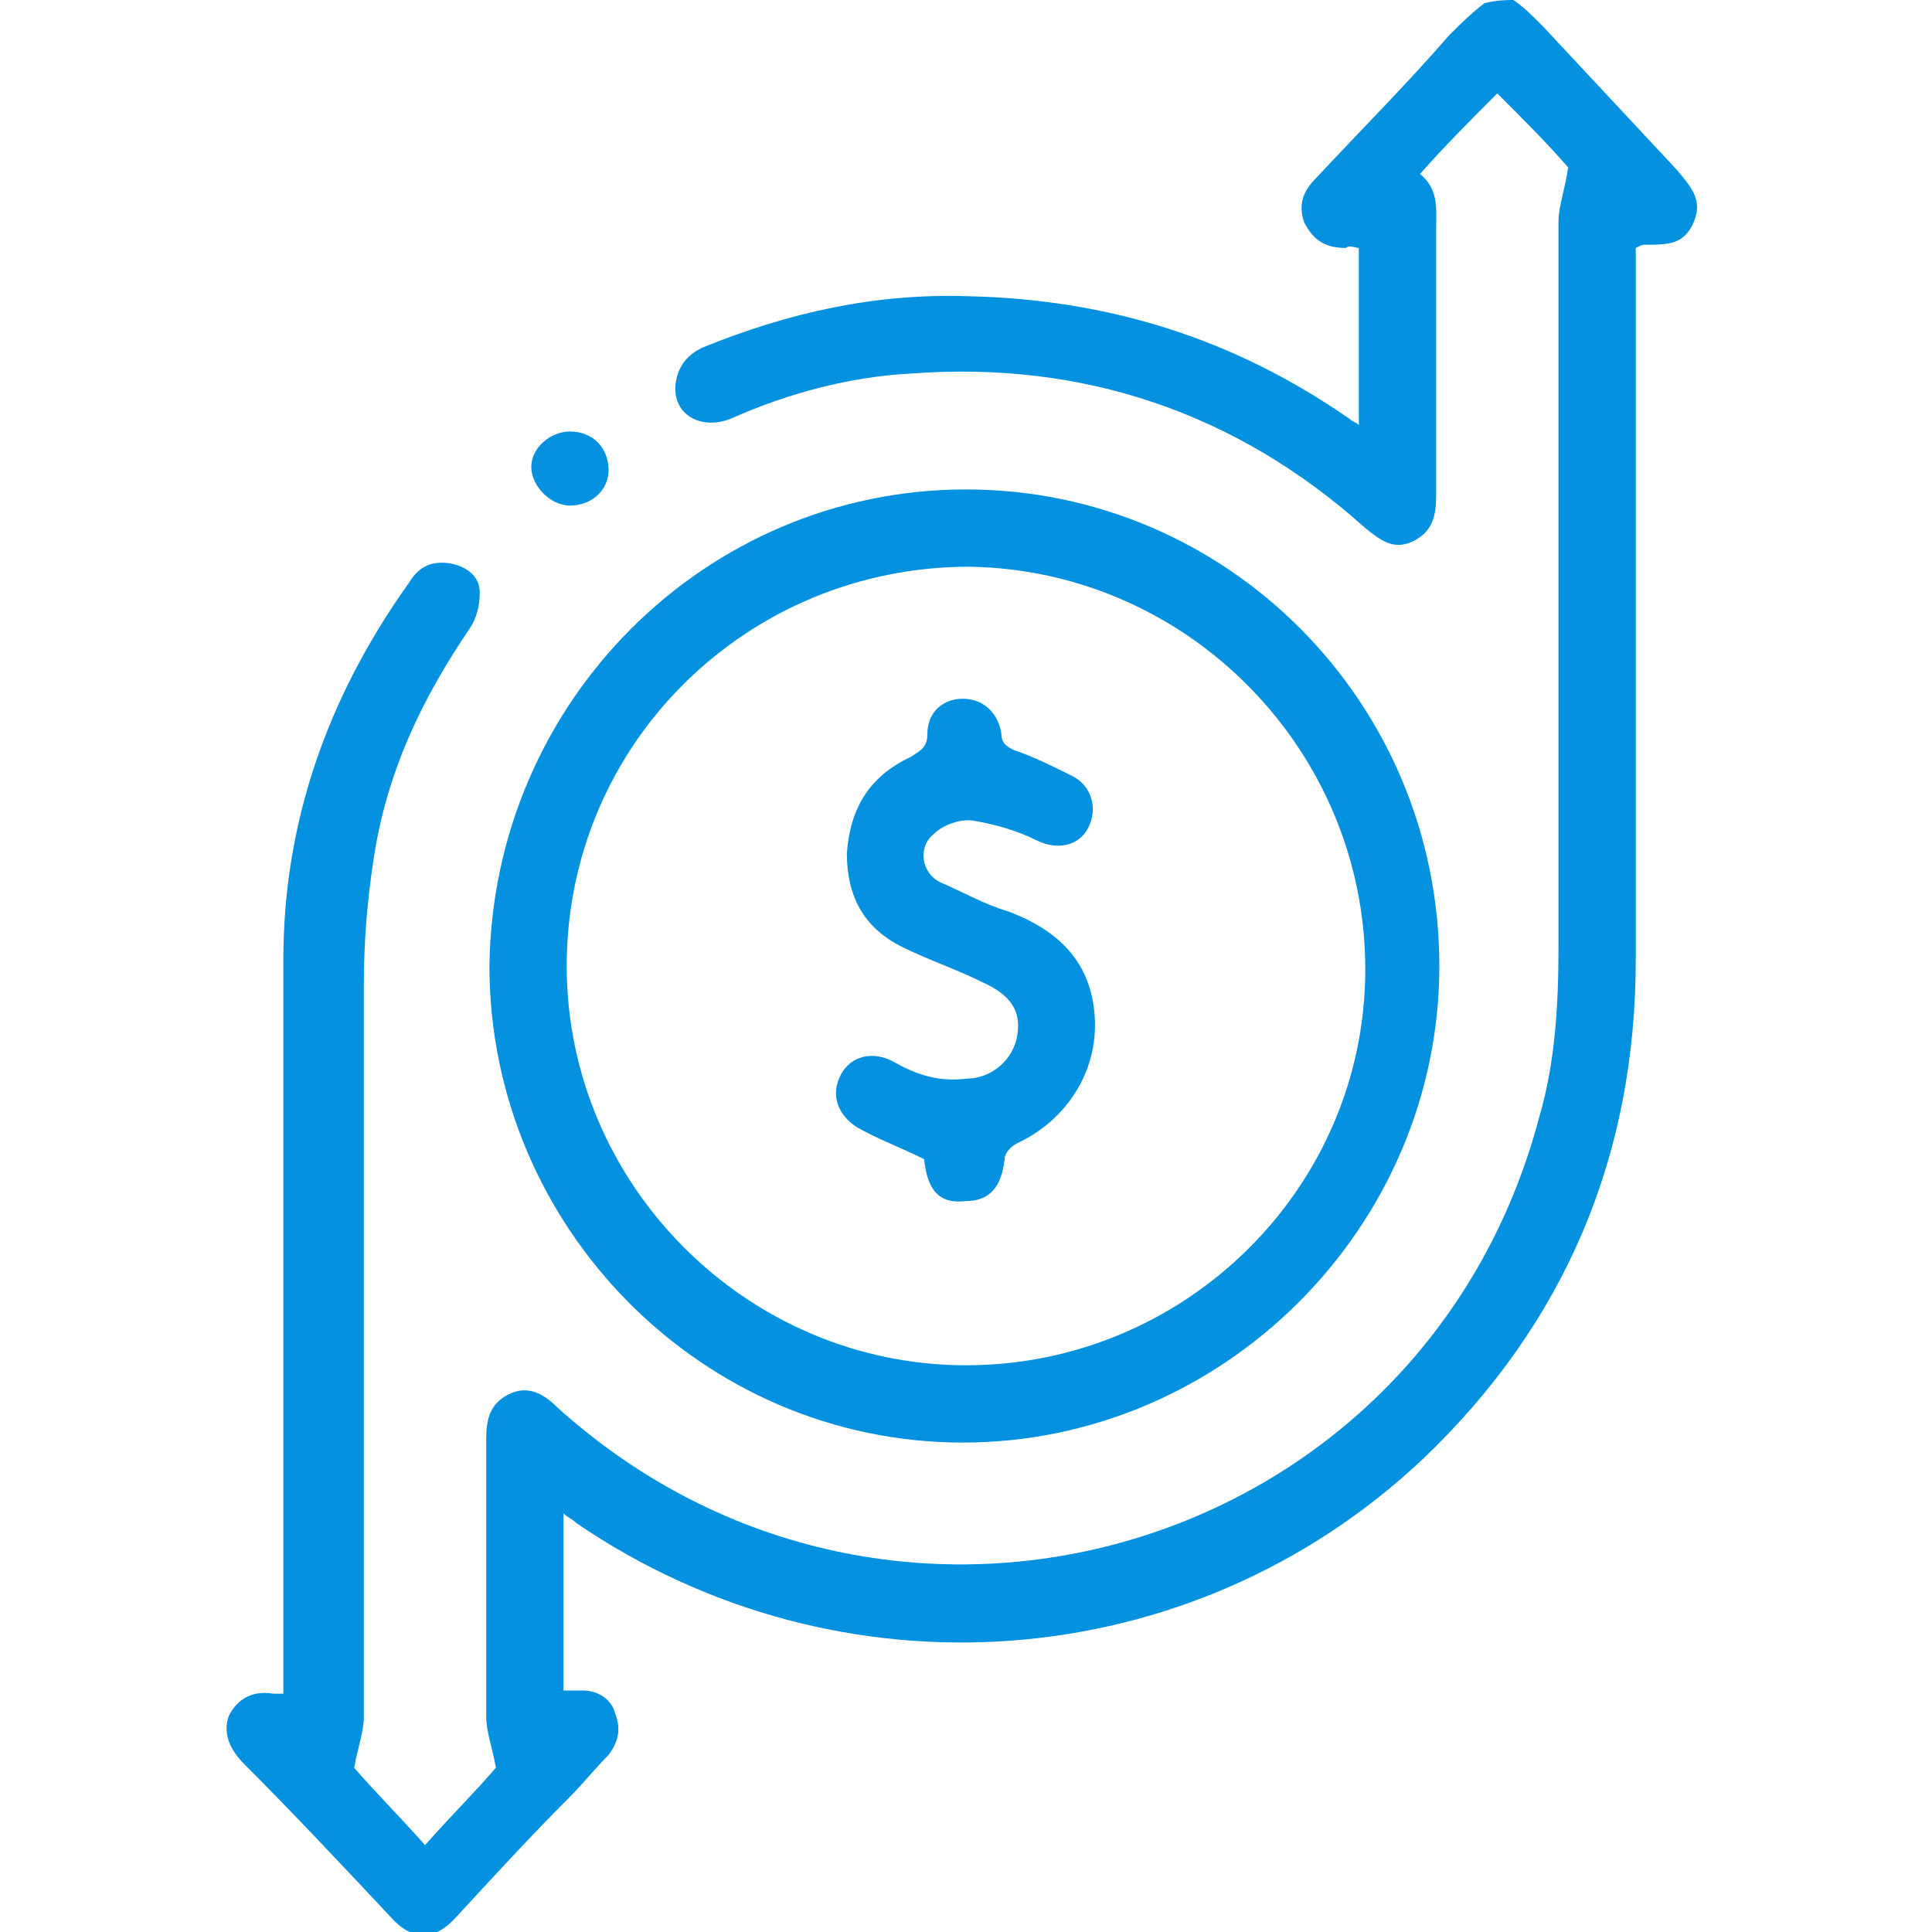
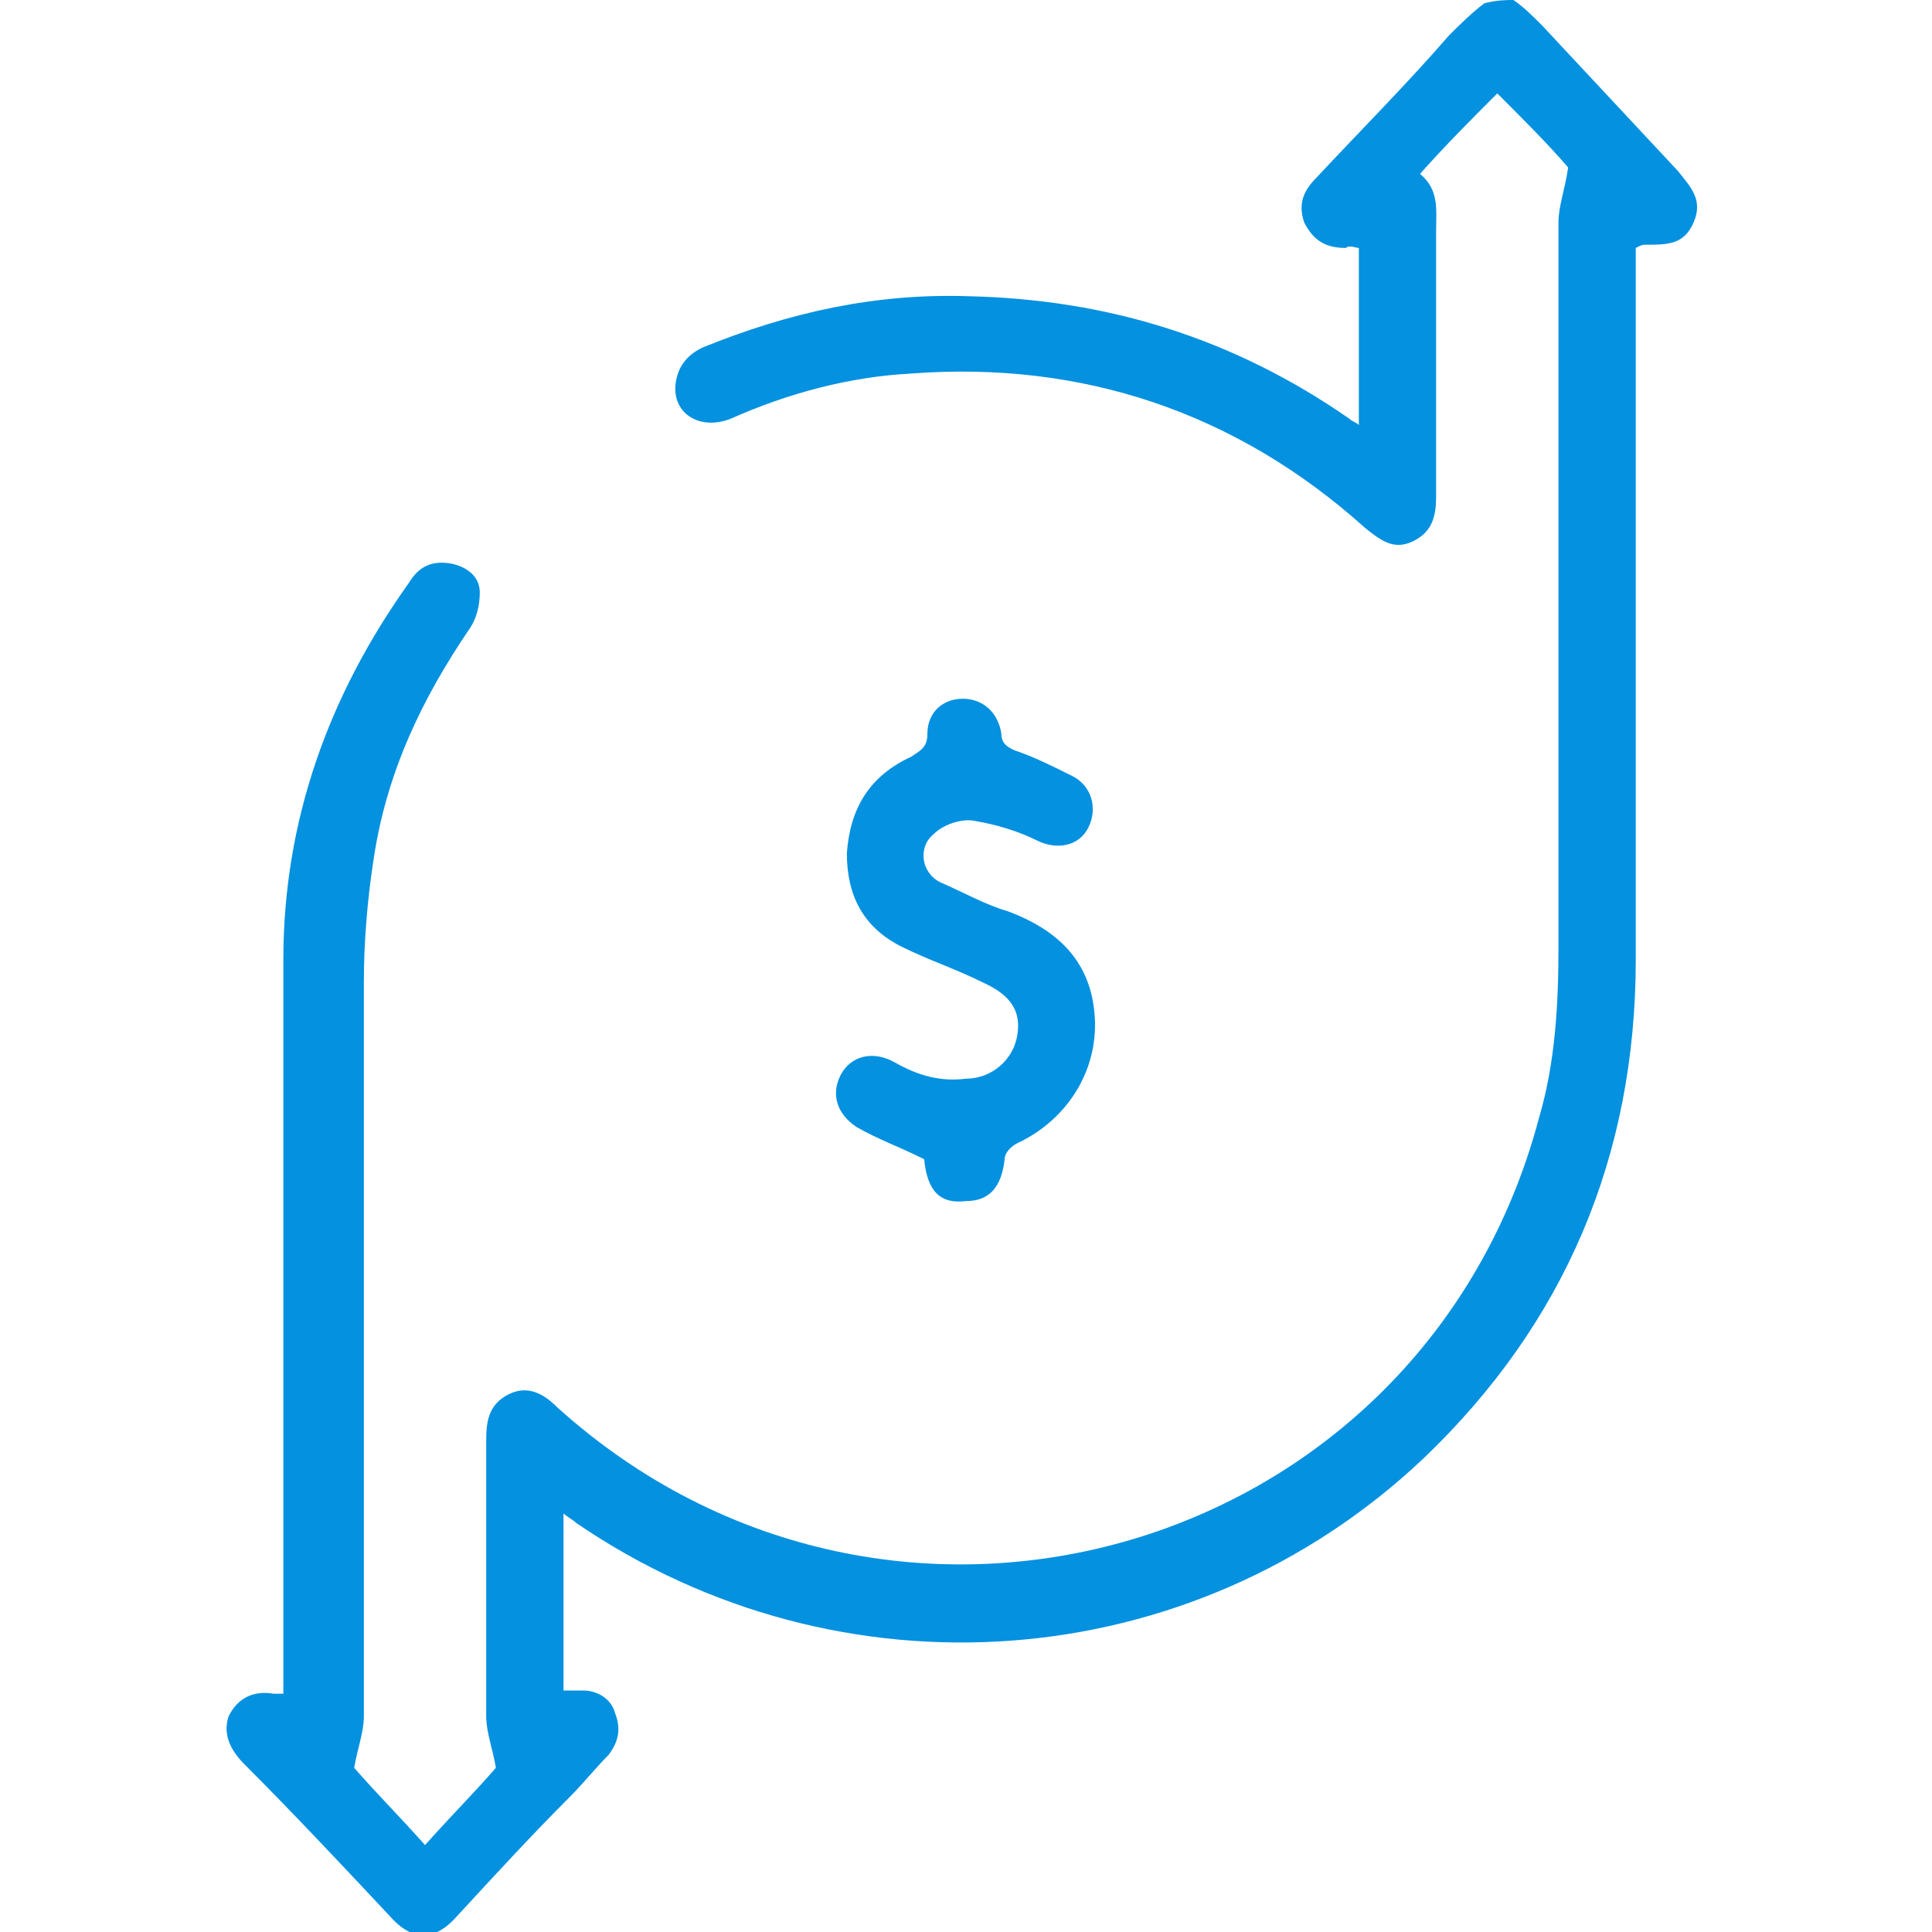
<svg xmlns="http://www.w3.org/2000/svg" version="1.1" id="Capa_1" x="0px" y="0px" viewBox="0 0 60 60" style="enable-background:new 0 0 60 60;" xml:space="preserve">
  <style type="text/css">
	.st0{fill:#0391E0;}
</style>
  <g>
    <path class="st0" d="M47,0c0.3,0.2,0.6,0.5,0.9,0.8c1.4,1.5,2.8,3,4.2,4.5c0.4,0.5,0.8,0.9,0.5,1.6c-0.3,0.7-0.8,0.7-1.5,0.7   c-0.1,0-0.1,0-0.3,0.1c0,0.2,0,0.5,0,0.7c0,7.1,0,14.3,0,21.4c0,6.1-2.2,11.3-6.6,15.5c-7.2,6.8-18.1,7.6-26.3,2   c-0.1-0.1-0.3-0.2-0.4-0.3c0,1.9,0,3.7,0,5.5c0.2,0,0.4,0,0.6,0c0.5,0,0.9,0.3,1,0.7c0.2,0.5,0.1,0.9-0.2,1.3   c-0.4,0.4-0.8,0.9-1.2,1.3c-1.2,1.2-2.3,2.4-3.5,3.7c-0.7,0.8-1.4,0.8-2.1,0c-1.5-1.6-3-3.2-4.5-4.7c-0.4-0.4-0.7-0.9-0.5-1.5   c0.3-0.6,0.8-0.8,1.4-0.7c0.1,0,0.2,0,0.3,0c0-0.2,0-0.5,0-0.7c0-7.4,0-14.8,0-22.1c0-4.3,1.4-8.2,3.9-11.7   c0.3-0.5,0.7-0.7,1.3-0.6c0.5,0.1,0.9,0.4,0.9,0.9c0,0.4-0.1,0.8-0.3,1.1c-1.5,2.2-2.6,4.5-3,7.2c-0.2,1.3-0.3,2.6-0.3,3.8   c0,7.6,0,15.2,0,22.8c0,0.5-0.2,1-0.3,1.6c0.6,0.7,1.4,1.5,2.2,2.4c0.8-0.9,1.6-1.7,2.2-2.4c-0.1-0.6-0.3-1.1-0.3-1.6   c0-2.9,0-5.7,0-8.6c0-0.6,0.1-1.1,0.7-1.4c0.6-0.3,1.1,0,1.5,0.4c10.4,9.4,26.9,4.6,30.5-9c0.5-1.7,0.6-3.5,0.6-5.3   c0-7.5,0-15,0-22.5c0-0.5,0.2-1,0.3-1.7c-0.6-0.7-1.4-1.5-2.2-2.3c-0.8,0.8-1.6,1.6-2.4,2.5c0.6,0.5,0.5,1.1,0.5,1.8   c0,2.7,0,5.5,0,8.2c0,0.6-0.1,1.1-0.7,1.4c-0.6,0.3-1,0-1.5-0.4c-4-3.6-8.8-5.2-14.1-4.8c-1.9,0.1-3.8,0.6-5.6,1.4   c-1,0.4-1.9-0.2-1.7-1.2c0.1-0.5,0.4-0.8,0.8-1c2.7-1.1,5.4-1.7,8.3-1.6c4.3,0.1,8.2,1.3,11.8,3.8c0.1,0.1,0.2,0.1,0.3,0.2   c0-1.9,0-3.7,0-5.5c-0.1,0-0.3-0.1-0.4,0c-0.6,0-1-0.2-1.3-0.8c-0.2-0.6,0-1,0.4-1.4c1.4-1.5,2.8-2.9,4.1-4.4   c0.3-0.3,0.7-0.7,1.1-1C46.5,0,46.8,0,47,0z" />
-     <path class="st0" d="M30,15.2c8.1,0,14.7,6.6,14.7,14.8c0,8.1-6.7,14.8-14.8,14.8c-8.1,0-14.7-6.7-14.7-14.8   C15.3,21.8,21.9,15.2,30,15.2z M42.4,30.1c0-6.8-5.5-12.4-12.3-12.5c-6.9,0-12.5,5.5-12.5,12.4c0,6.8,5.6,12.4,12.4,12.4   C36.8,42.4,42.4,36.9,42.4,30.1z" />
-     <path class="st0" d="M18.9,14.6c0,0.6-0.5,1.1-1.2,1.1c-0.6,0-1.2-0.6-1.2-1.2c0-0.6,0.6-1.1,1.2-1.1   C18.4,13.4,18.9,13.9,18.9,14.6z" />
    <path class="st0" d="M28.7,36c-0.8-0.4-1.4-0.6-2.1-1c-0.6-0.4-0.8-1-0.5-1.6c0.3-0.6,1-0.8,1.7-0.4c0.7,0.4,1.4,0.6,2.2,0.5   c0.8,0,1.5-0.6,1.6-1.4c0.1-0.7-0.2-1.2-1.1-1.6c-0.8-0.4-1.7-0.7-2.5-1.1c-1.2-0.6-1.7-1.6-1.7-2.9c0.1-1.4,0.7-2.4,2-3   c0.3-0.2,0.5-0.3,0.5-0.7c0-0.7,0.5-1.1,1.1-1.1c0.6,0,1.1,0.4,1.2,1.1c0,0.3,0.2,0.4,0.4,0.5c0.6,0.2,1.2,0.5,1.8,0.8   c0.6,0.3,0.8,1,0.5,1.6c-0.3,0.6-1,0.7-1.6,0.4c-0.6-0.3-1.3-0.5-1.9-0.6c-0.4-0.1-1,0.1-1.3,0.4c-0.5,0.4-0.4,1.2,0.2,1.5   c0.7,0.3,1.4,0.7,2.1,0.9c1.6,0.6,2.6,1.6,2.7,3.3c0.1,1.7-0.9,3.2-2.4,3.9c-0.2,0.1-0.4,0.3-0.4,0.5c-0.1,0.9-0.5,1.3-1.2,1.3   C29.2,37.4,28.8,37,28.7,36C28.7,36,28.7,36,28.7,36z" />
  </g>
</svg>